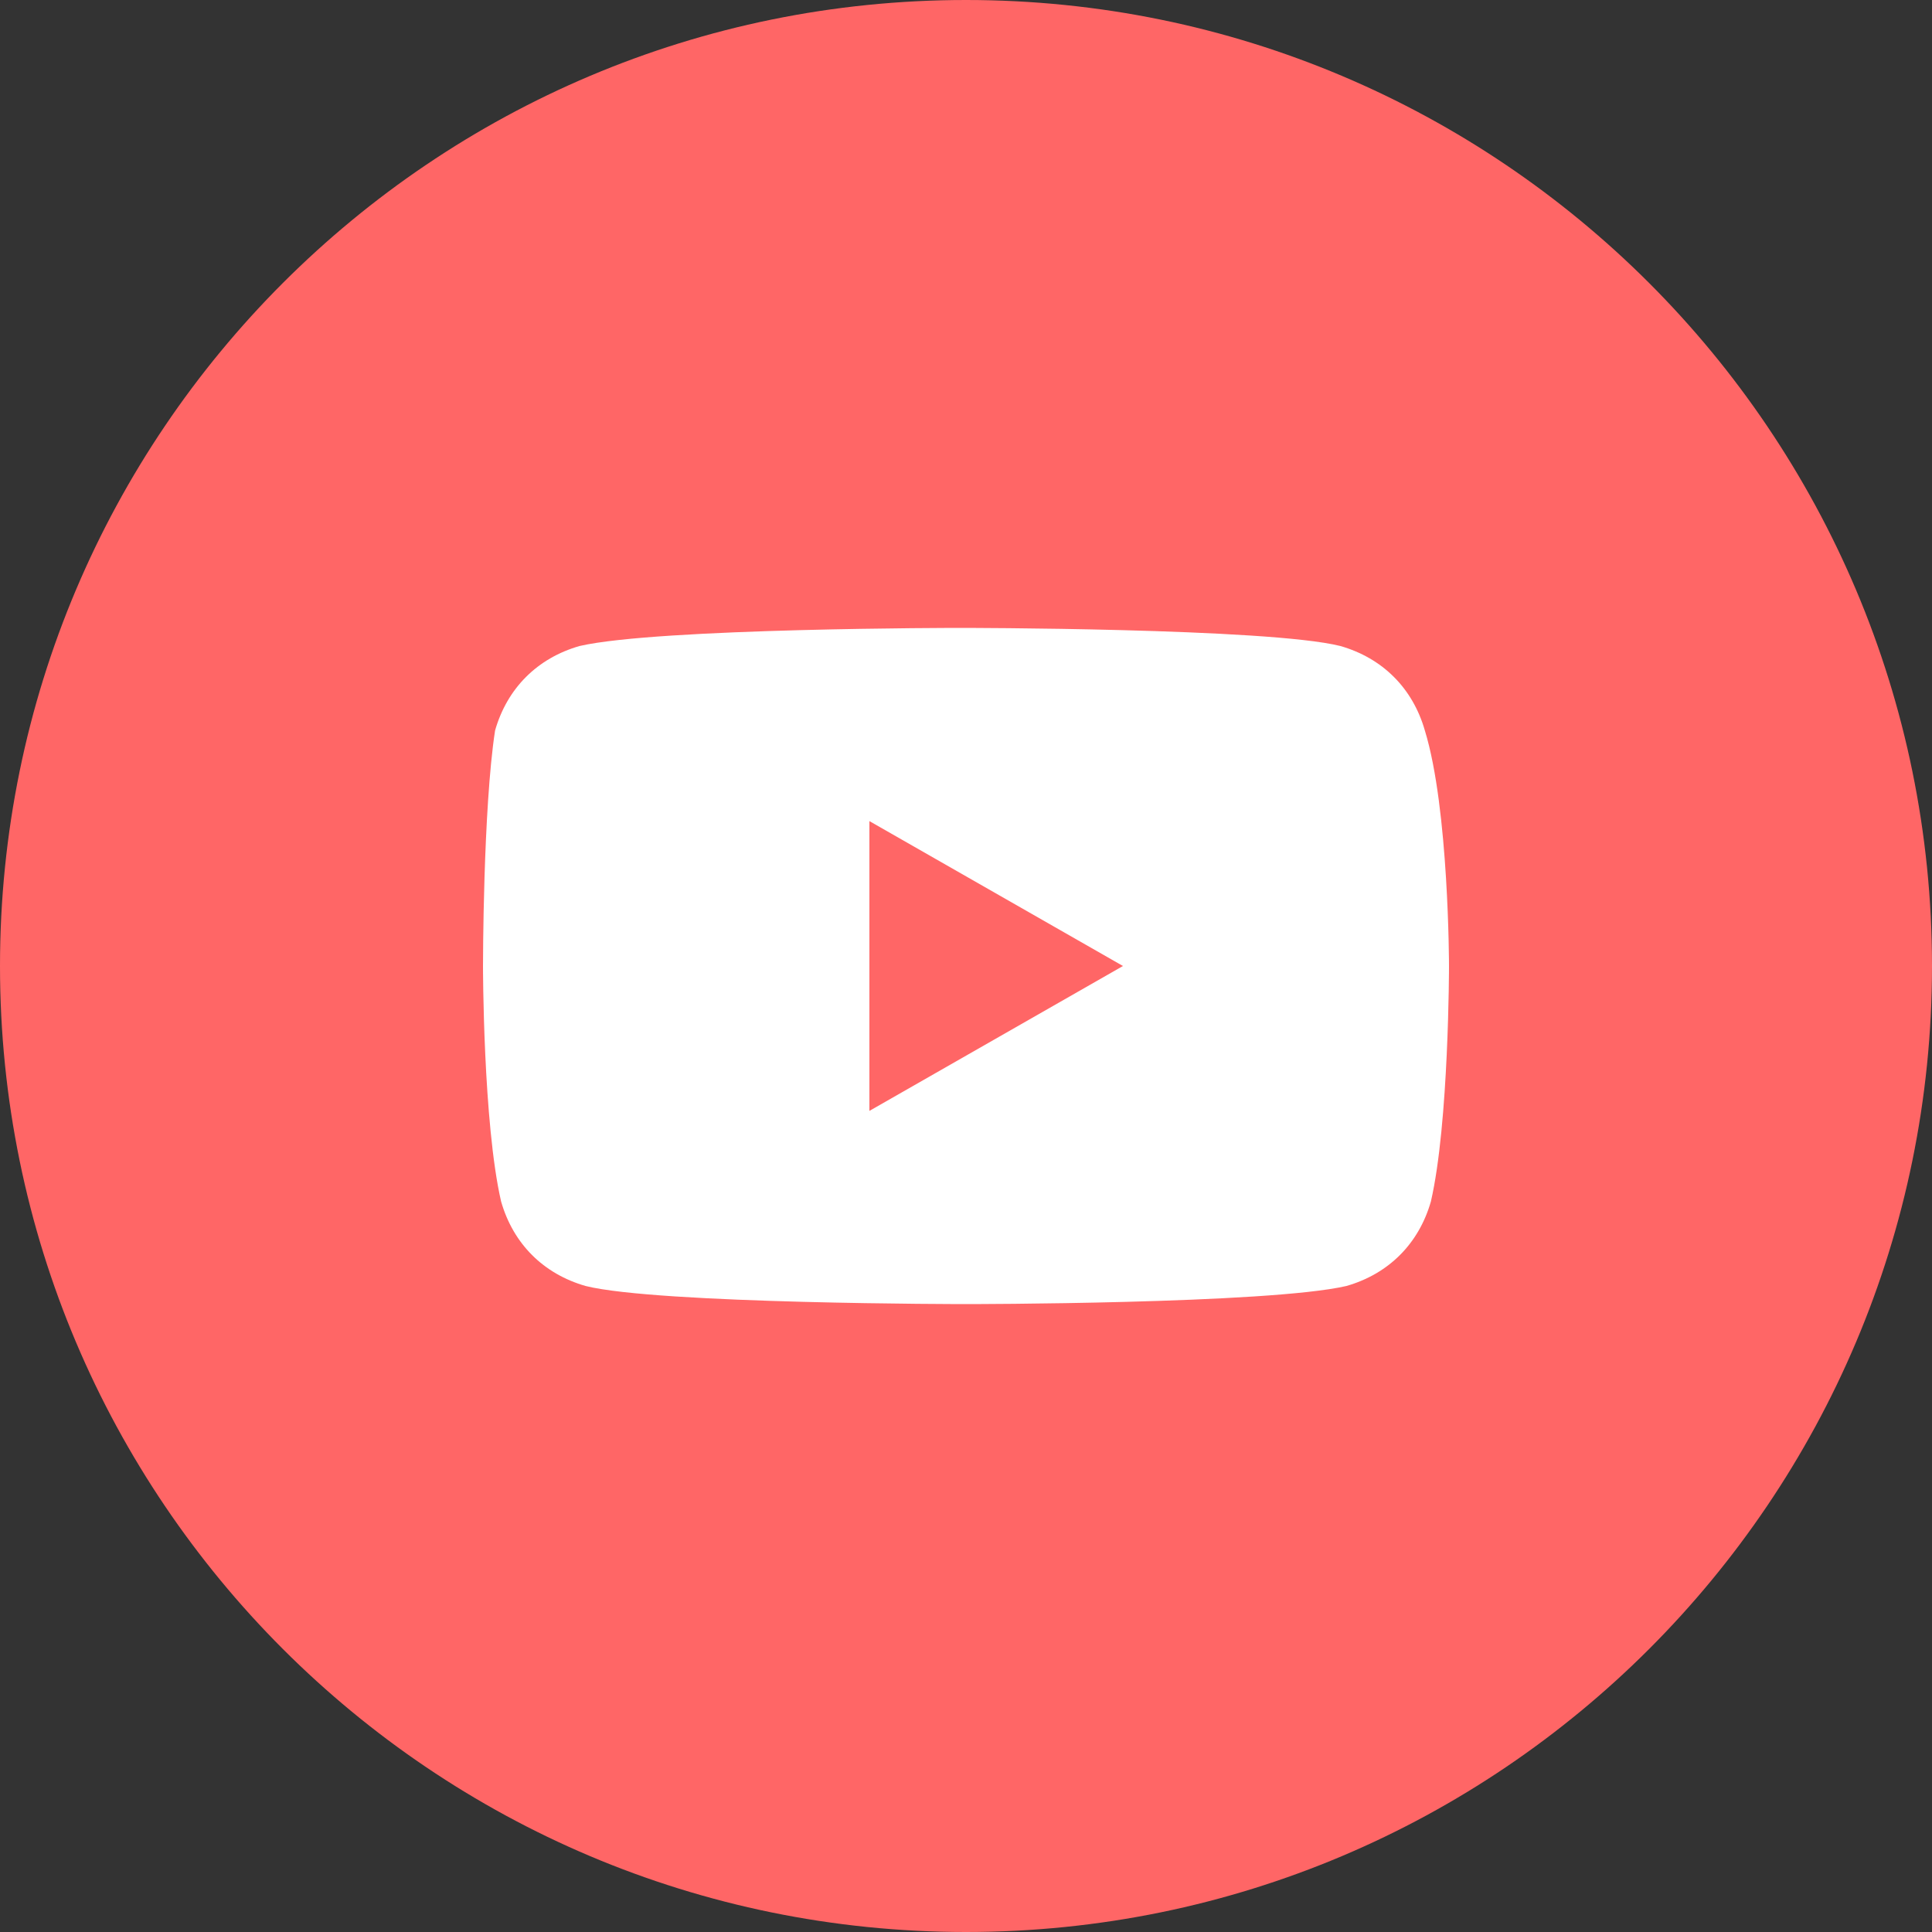
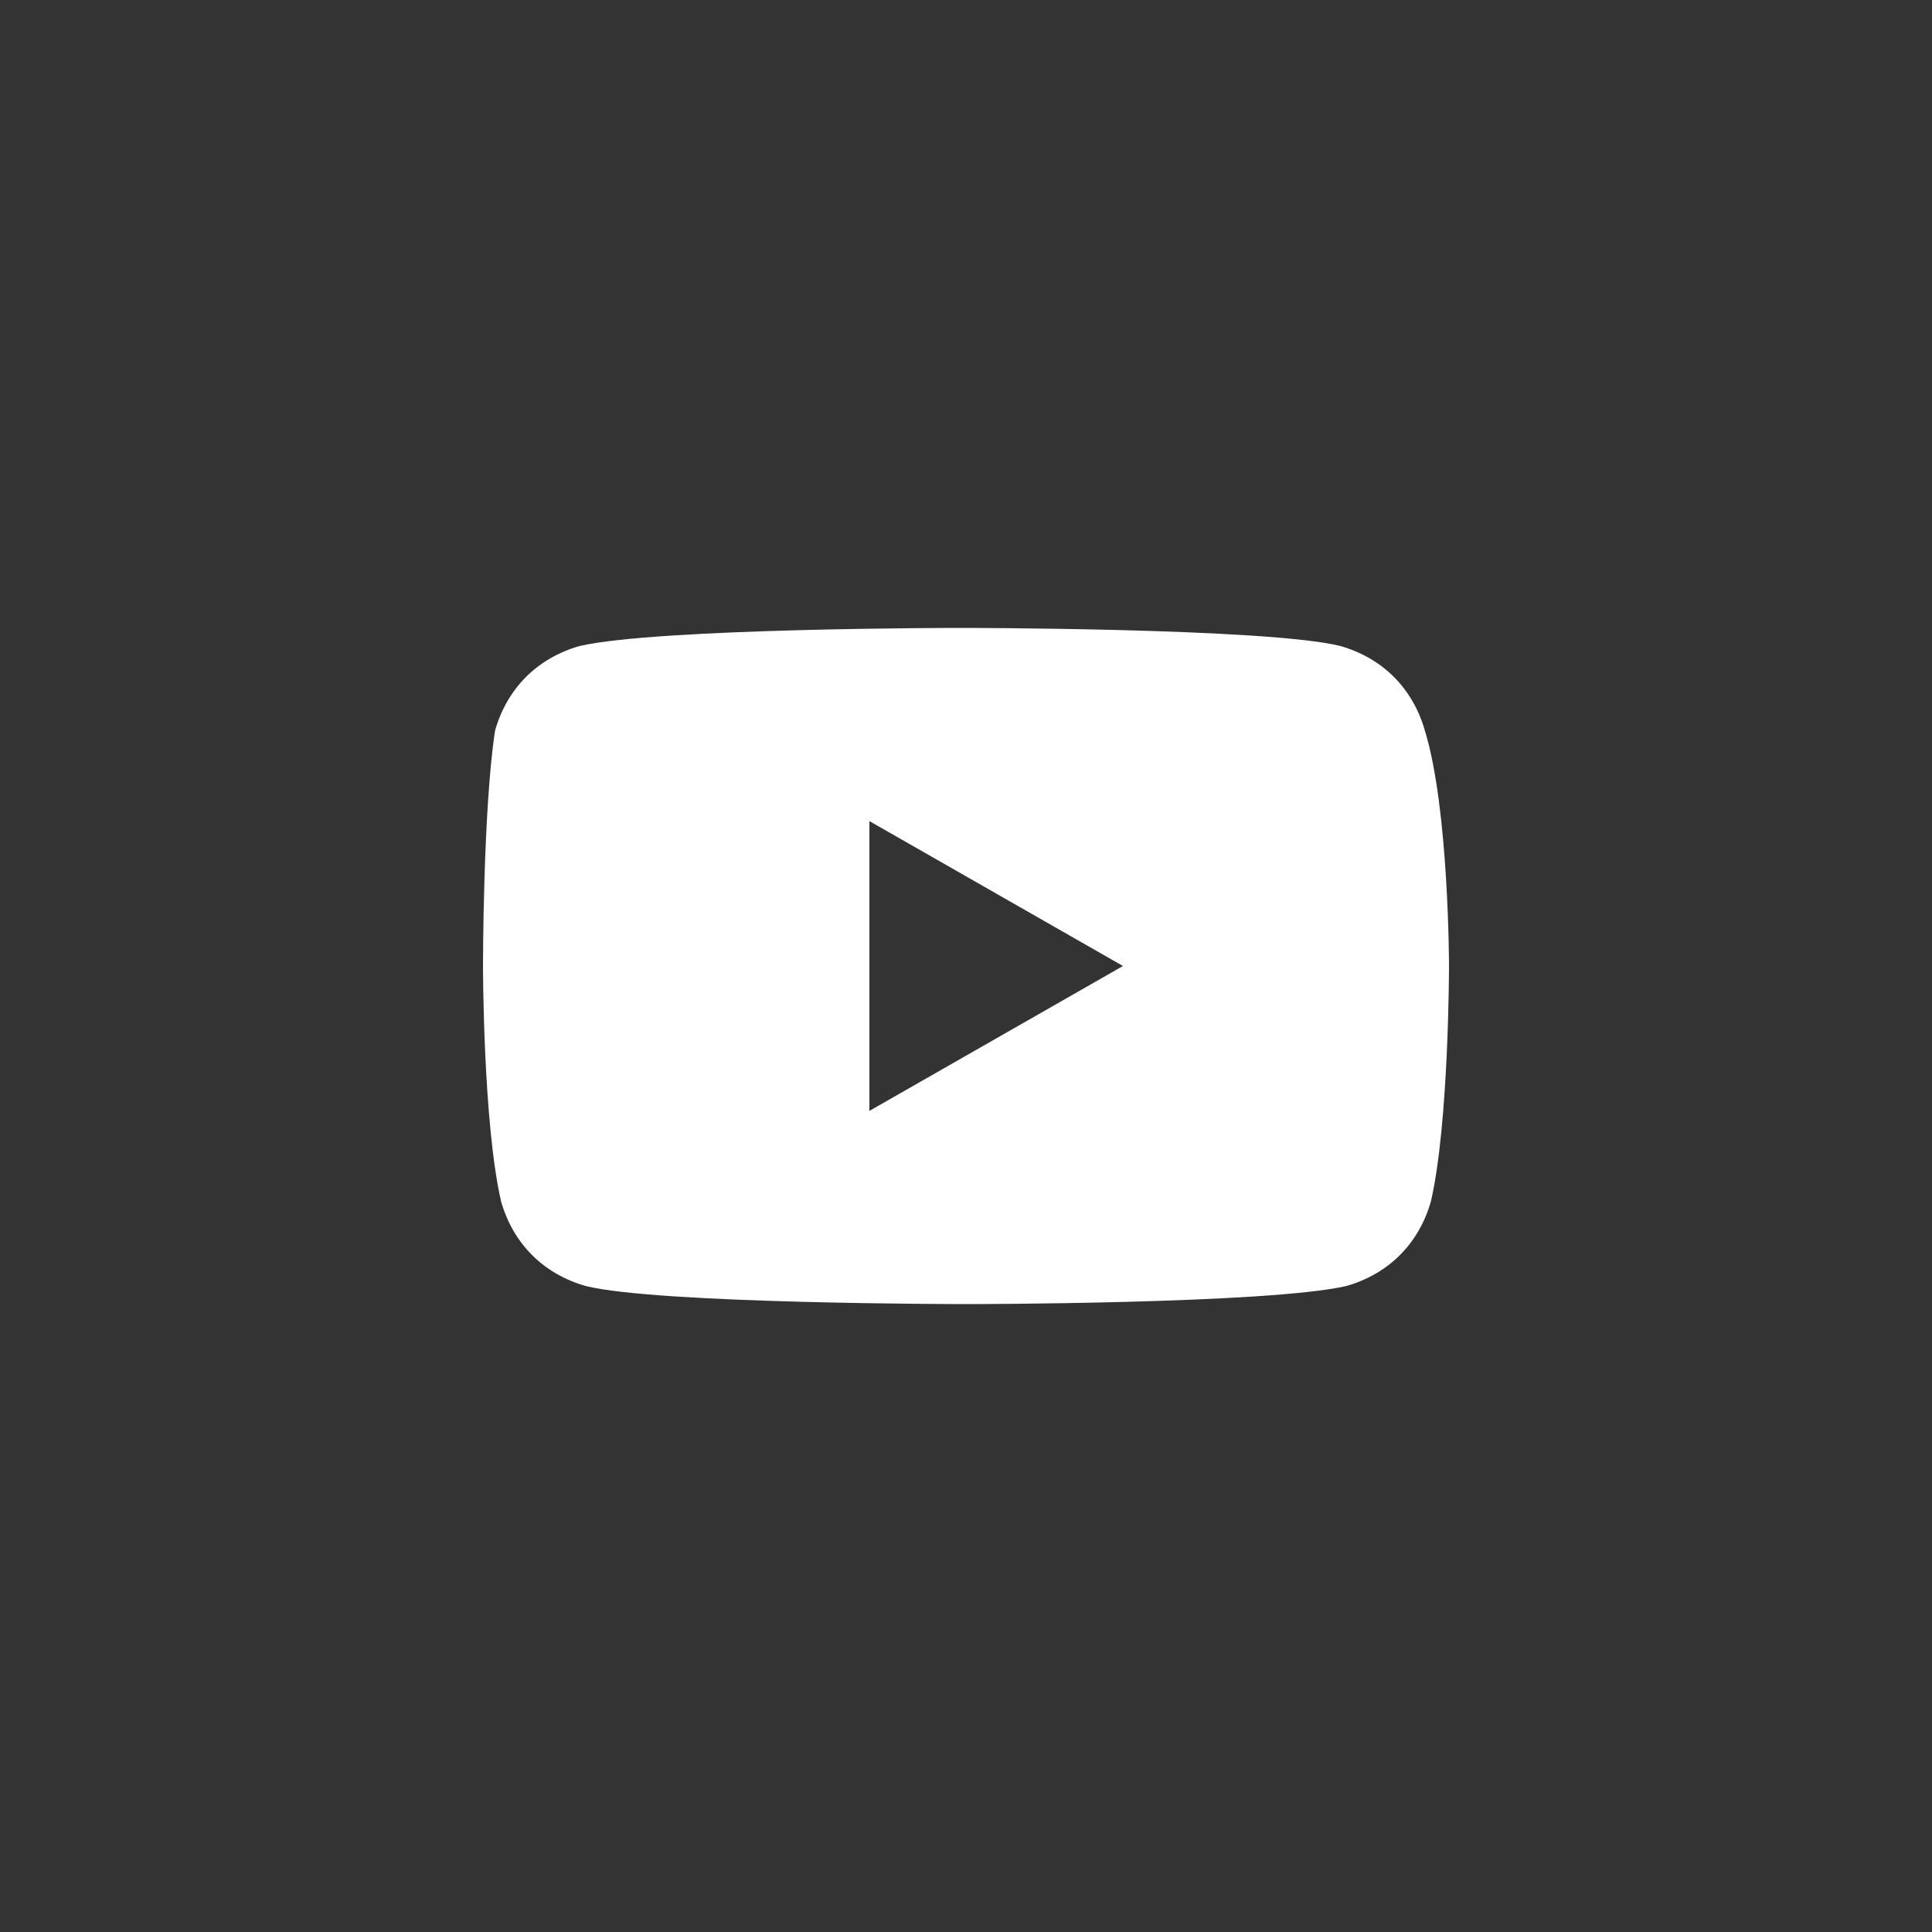
<svg xmlns="http://www.w3.org/2000/svg" viewBox="0 0 65 65" fill="none">
  <rect x="0" y="0" width="65" height="65" fill="#333333" stroke="none" />
-   <path d="M0 32.5C0 50.449 14.551 65 32.5 65C50.449 65 65 50.449 65 32.5C65 14.551 50.449 0 32.5 0C14.551 0 0 14.551 0 32.5Z" fill="#FF6666" />
  <path d="M47.938 24.578C47.531 23.156 46.516 22.141 45.094 21.734C42.656 21.125 32.297 21.125 32.297 21.125C32.297 21.125 22.141 21.125 19.5 21.734C18.078 22.141 17.062 23.156 16.656 24.578C16.25 27.219 16.25 32.5 16.25 32.5C16.25 32.5 16.25 37.781 16.859 40.422C17.266 41.844 18.281 42.859 19.703 43.266C22.141 43.875 32.5 43.875 32.5 43.875C32.5 43.875 42.656 43.875 45.297 43.266C46.719 42.859 47.734 41.844 48.141 40.422C48.75 37.781 48.75 32.5 48.75 32.5C48.75 32.5 48.75 27.219 47.938 24.578ZM29.25 37.375V27.625L37.781 32.5L29.25 37.375Z" fill="white" />
</svg>